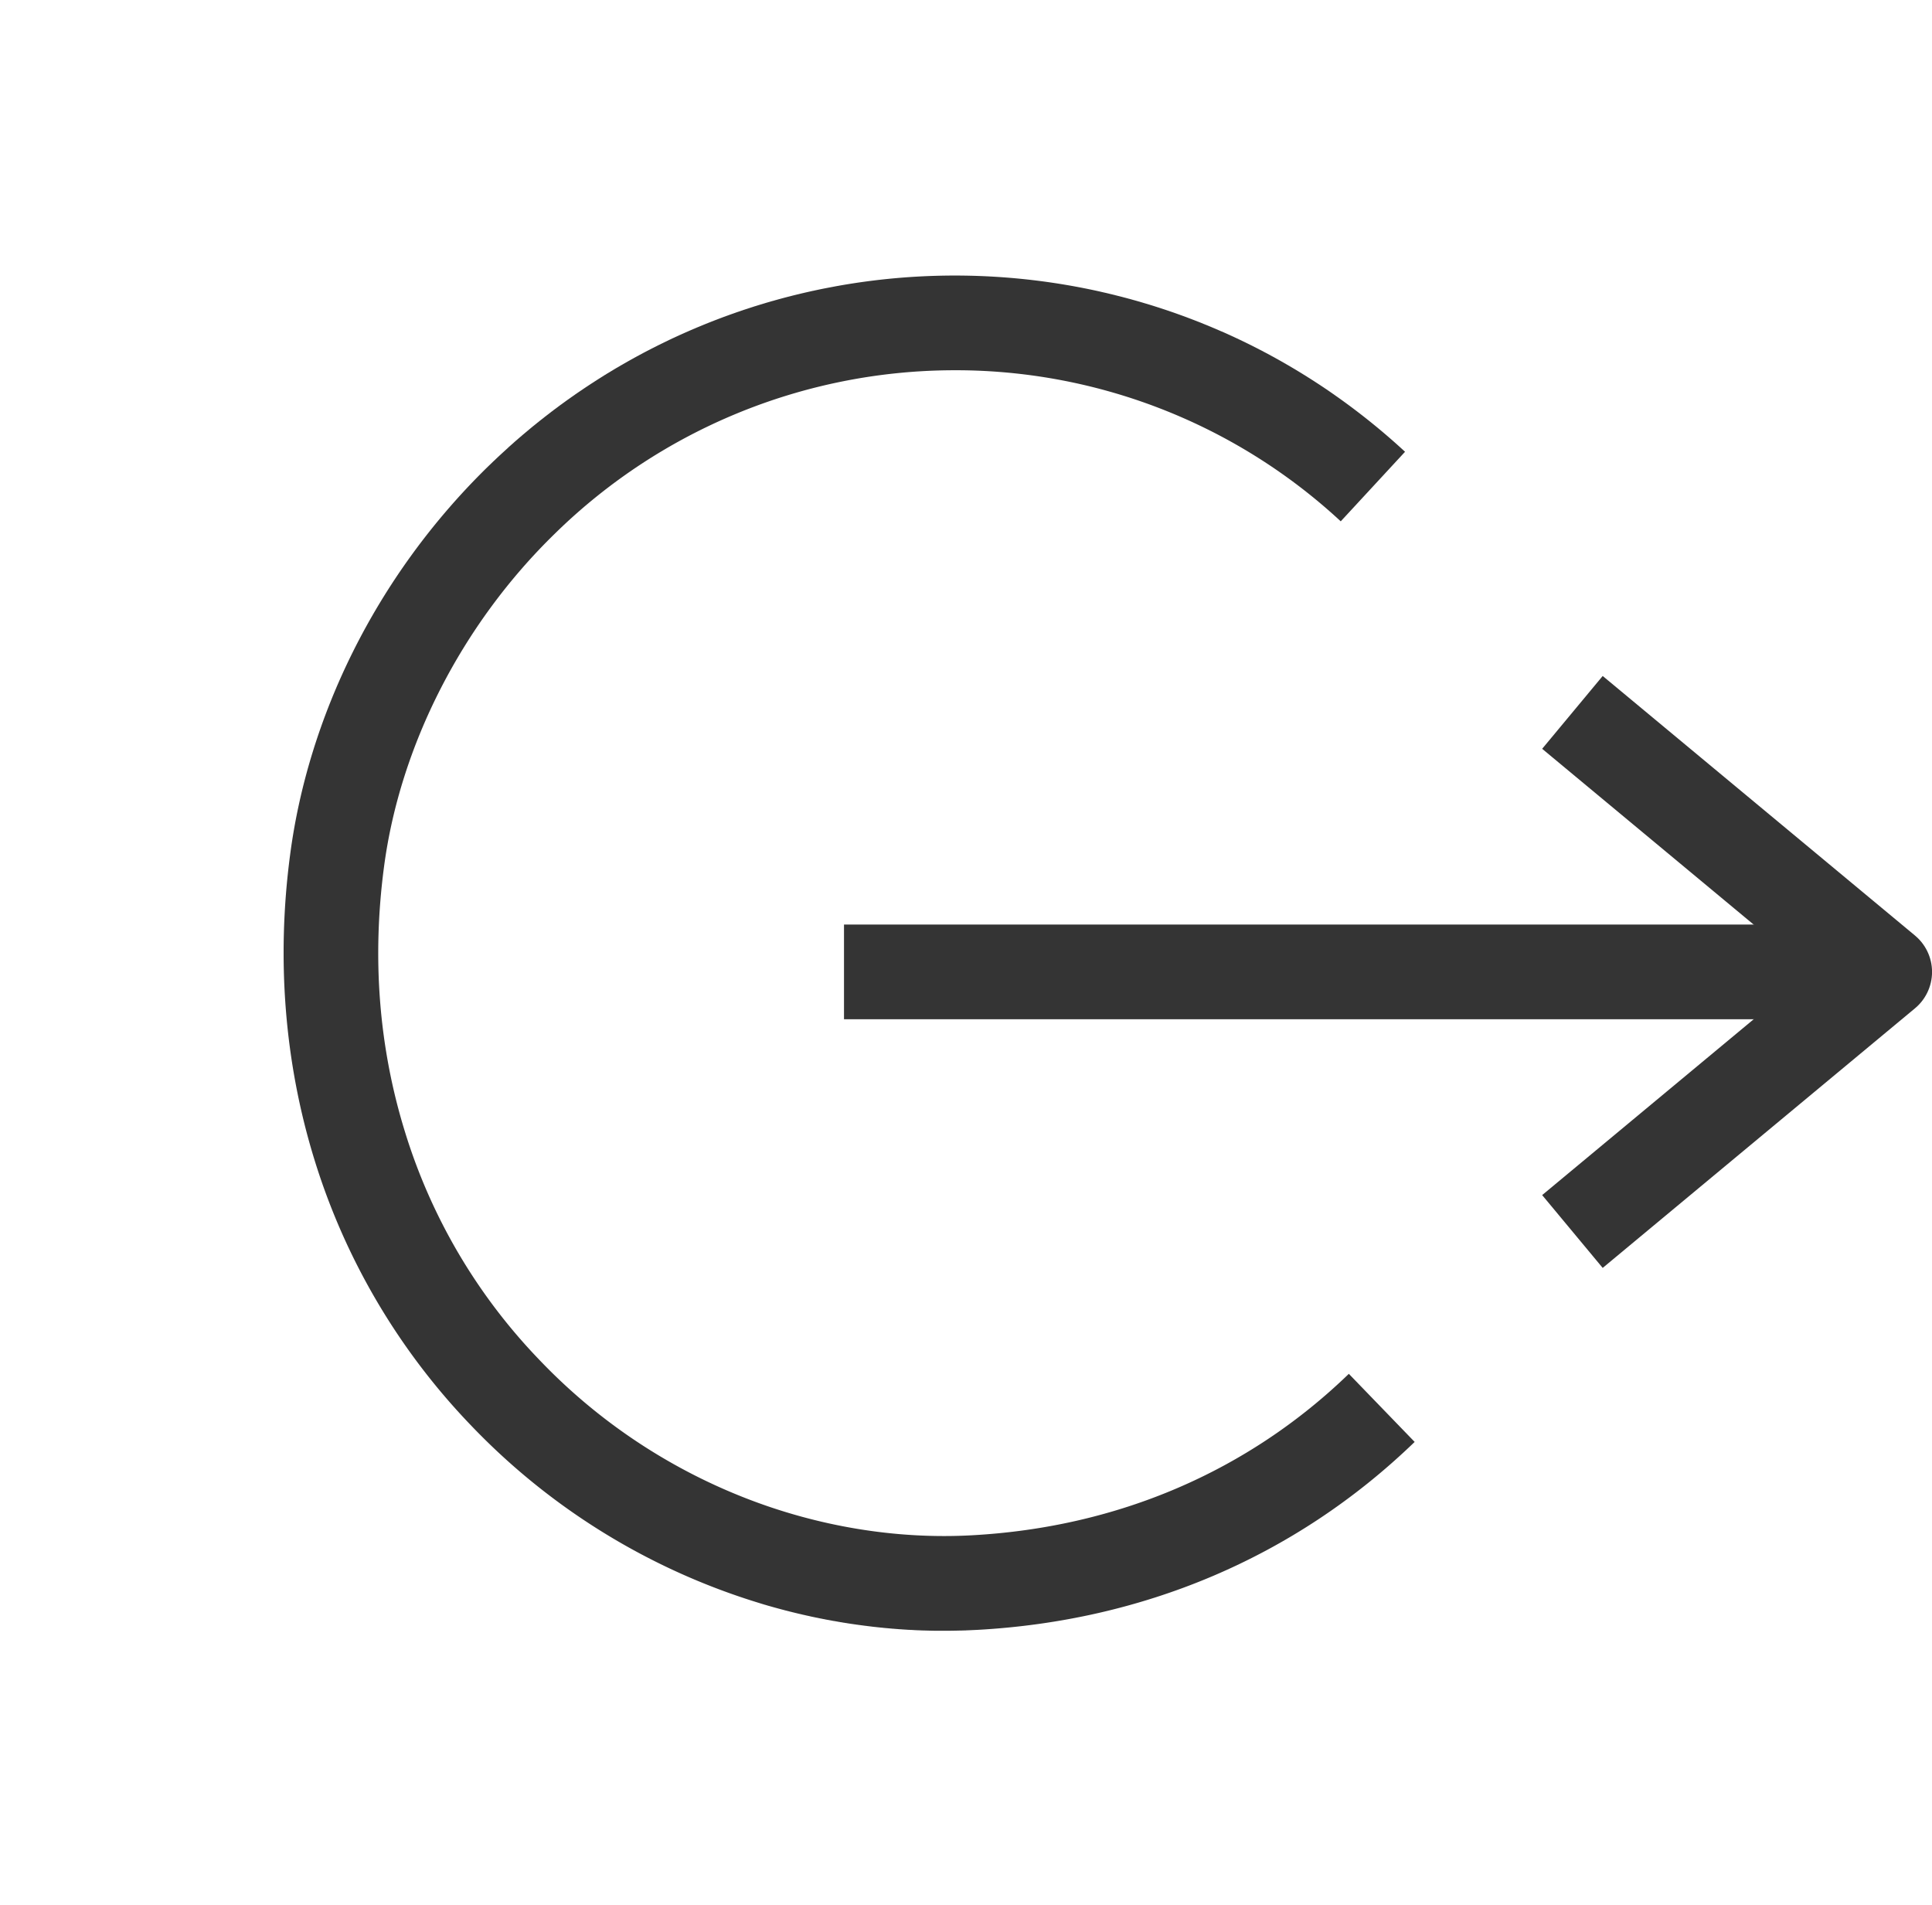
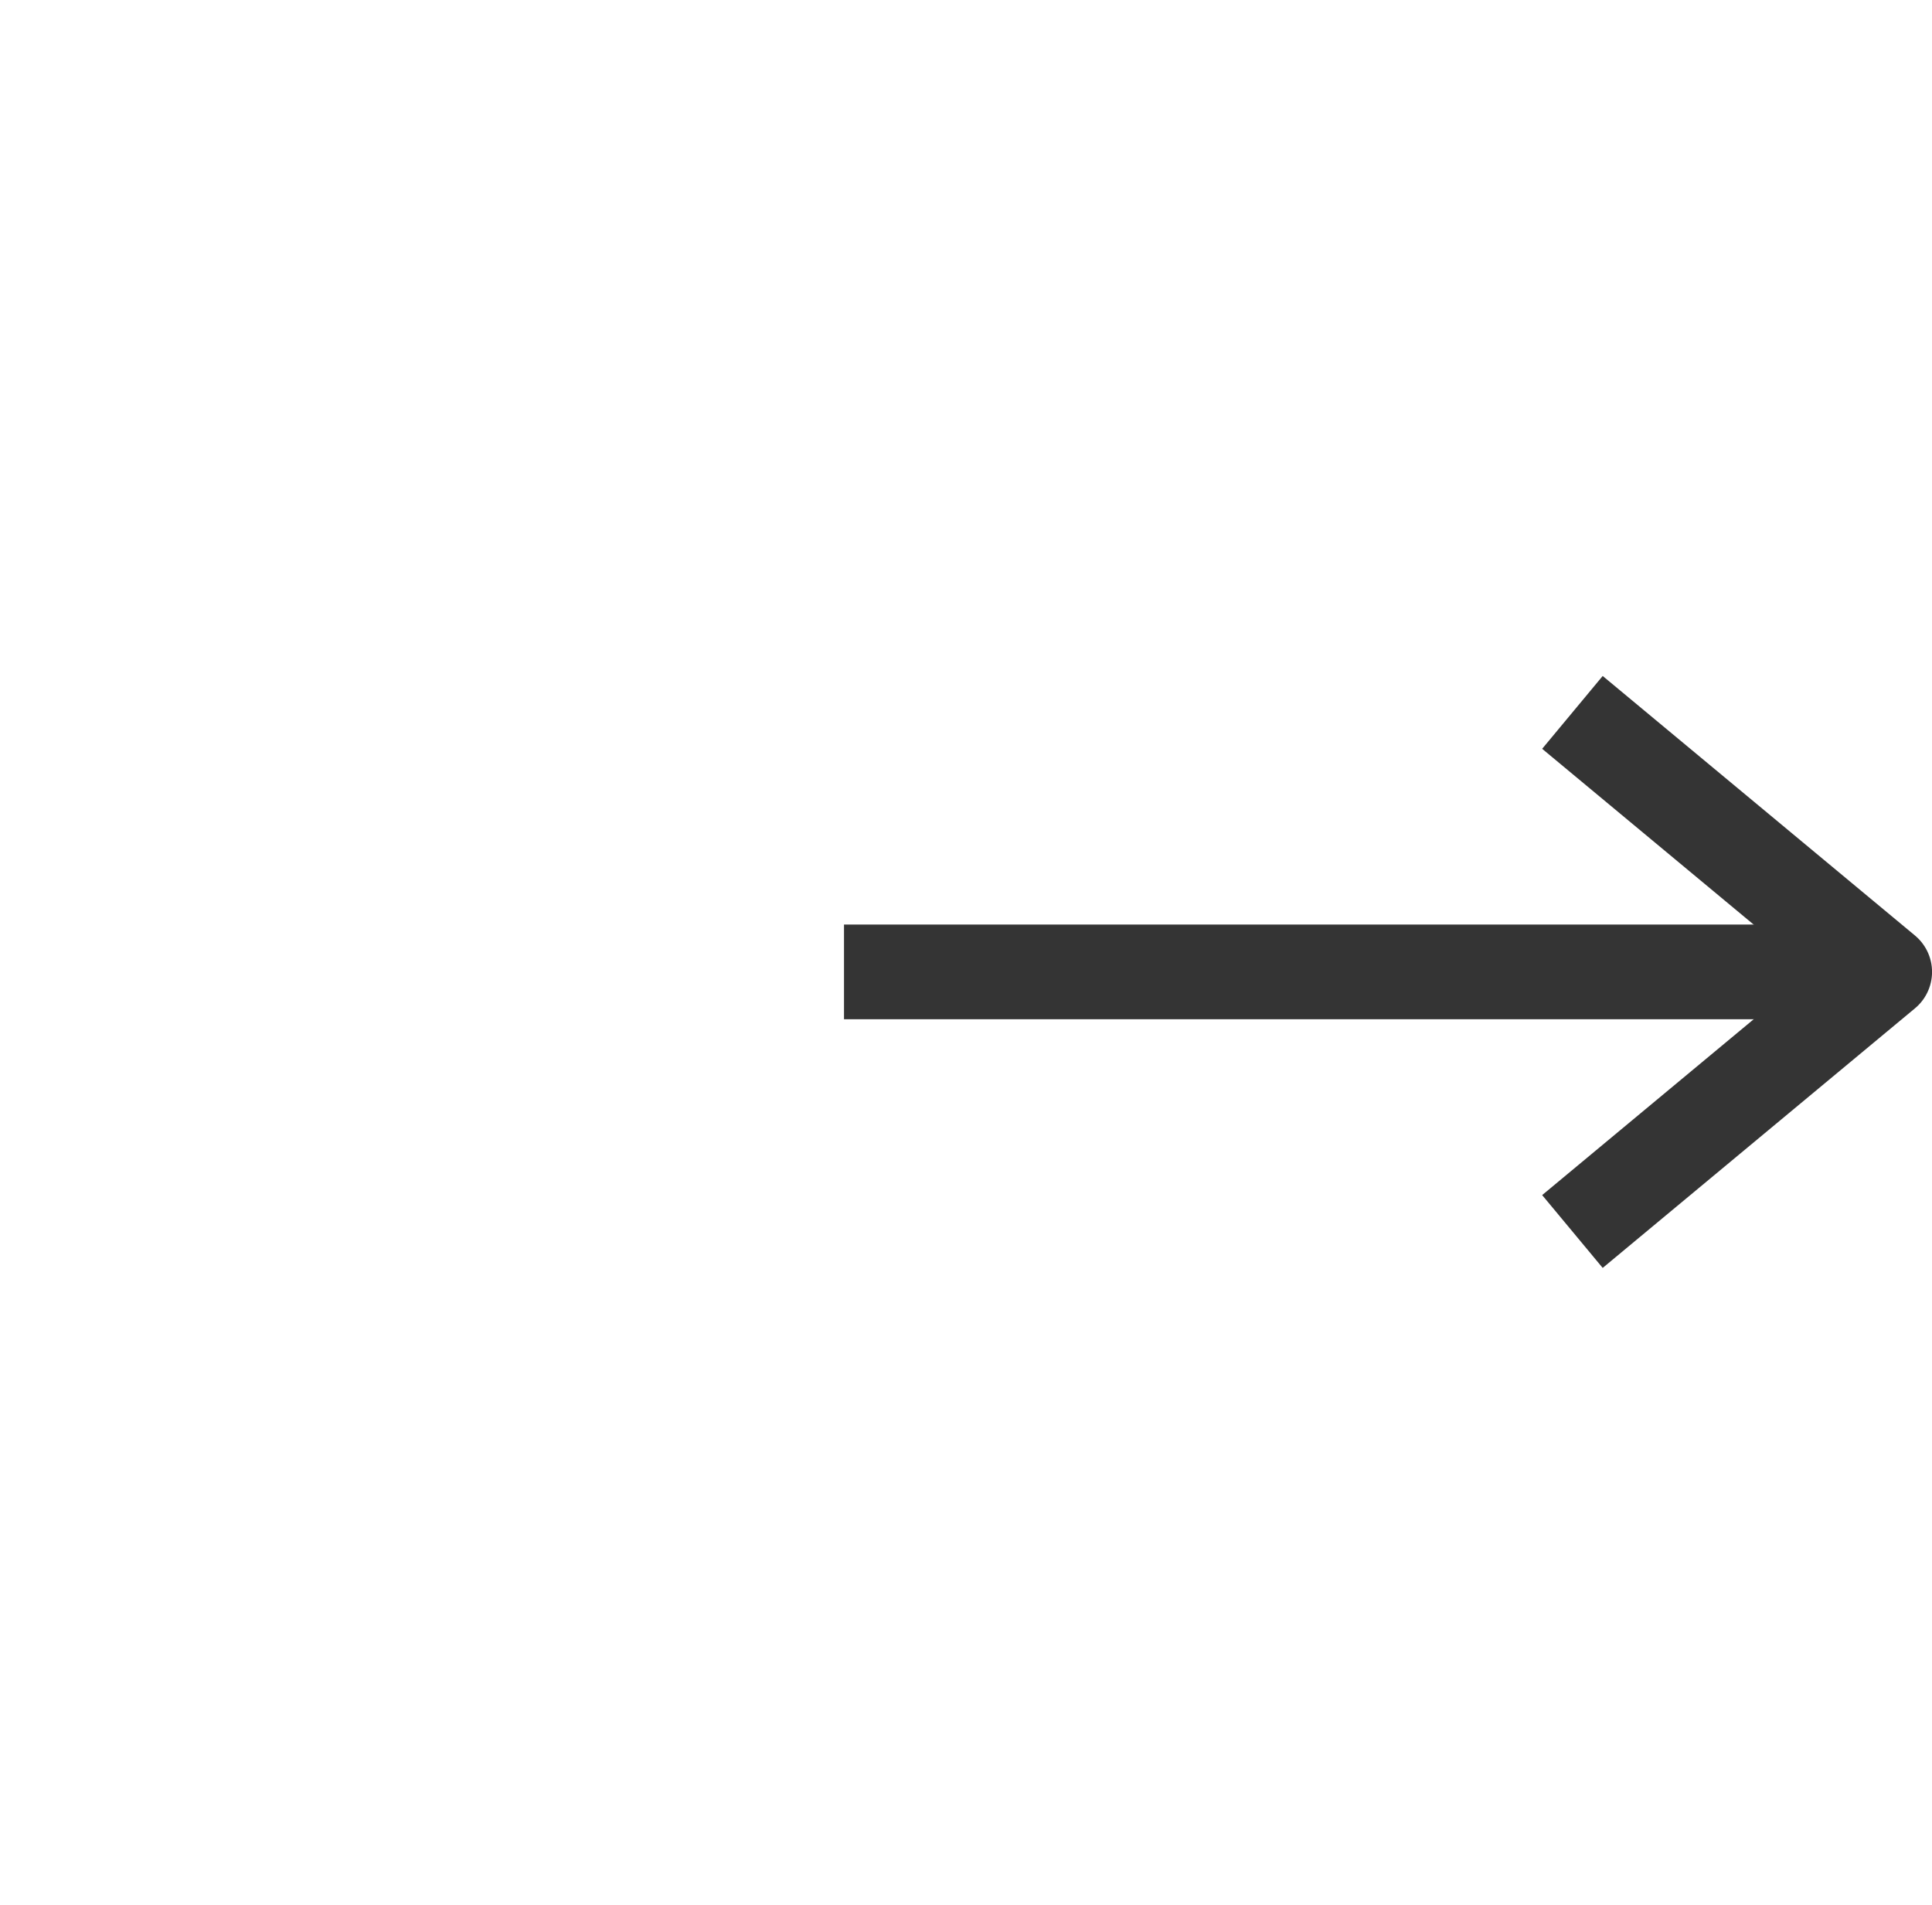
<svg xmlns="http://www.w3.org/2000/svg" width="40.803" height="40.235">
  <g data-name="グループ 5" fill="none">
    <g data-name="パス 4" stroke-dasharray="66 125">
      <path d="M29.935 30.396a14.2 14.2 0 01-9.29 4.026A13.88 13.88 0 019.93 30.087a14.45 14.45 0 01-3.802-12.041 14.2 14.2 0 014.176-8.19 14.037 14.037 0 0120.004.31 14.42 14.42 0 01-.373 20.23z" />
-       <path d="M29.876 30.453c-2.546 2.46-5.764 3.777-9.23 3.968h-.012l-.01.001h-.012l-.01.001h-.011l-.001.001h-.011l-.01.001h-.012l-.01.001h-.013l-.008.001h-.014l-.008.001h-.014l-.008.001h-.014a8.222 8.222 0 01-.01.001h-.02l-.003.001h-.022a12.425 12.425 0 01-.018.002h-.038l-.006.001h-.027l-.006.001h-.027l-.006.001a7.58 7.58 0 01-.01 0h-.023l-.006.001h-.037l-.007.001h-.048l-.007.001h-.059l-.008.001h-.025a5.257 5.257 0 01-.01 0h-.175a.597.597 0 01-.011 0h-.078a.588.588 0 01-.011 0h-.033a.543.543 0 01-.011 0h-.002l-.01-.001h-.01a.625.625 0 00-.011 0h-.024l-.01-.001h-.033a.267.267 0 00-.011-.001h-.033l-.001-.001h-.033l-.01-.001h-.024l-.01-.001h-.011l-.011-.001h-.023l-.01-.001h-.012l-.01-.001h-.012l-.01-.001h-.024l-.01-.001h-.011a.176.176 0 01-.011-.001h-.012l-.01-.001h-.011a.421.421 0 01-.011-.001h-.012v-.001h-.012a23.57 23.57 0 01-.02-.002h-.024l-.01-.001h-.001a11.443 11.443 0 01-.021-.002h-.022l-.002-.001h-.011l-.01-.001h-.012l-.01-.002h-.022l-.002-.001h-.011a7.41 7.41 0 01-.02-.002h-.013l-.01-.001h-.001l-.01-.001h-.001l-.01-.001h-.013l-.009-.002h-.013l-.009-.001h-.012l-.001-.001h-.011l-.01-.002h-.012l-.01-.001h-.001l-.01-.001h-.001l-.01-.001h-.011l-.002-.001h-.011l-.01-.002h-.011a9.657 9.657 0 01-.02-.002h-.003l-.008-.001h-.003l-.009-.001h-.002l-.009-.001h-.002a10.094 10.094 0 01-.02-.002h-.002a9.6 9.6 0 01-.009-.001h-.002l-.01-.001h-.001l-.01-.001h-.002l-.008-.001a1.02 1.02 0 01-.011-.001h-.003l-.008-.001h-.003l-.008-.001h-.003l-.008-.001h-.004a16.268 16.268 0 01-.019-.002h-.003a7.529 7.529 0 01-.019-.002h-.003l-.008-.001h-.003l-.008-.002h-.004a13.141 13.141 0 01-.01-.001h-.008l-.004-.001h-.007l-.004-.001-.007-.001h-.004l-.007-.001h-.004l-.007-.001h-.004l-.008-.002h-.01l-.005-.001h-.007l-.004-.001a10.169 10.169 0 01-.018-.002h-.004a12.09 12.09 0 01-.011-.002h-.007l-.005-.001h-.006l-.005-.001-.006-.001h-.005a4.923 4.923 0 01-.011-.002h-.007l-.004-.001h-.007l-.004-.001-.007-.001h-.005l-.006-.001-.005-.001h-.006l-.005-.001-.006-.001h-.005l-.006-.001-.005-.001h-.006l-.005-.001-.006-.001h-.006l-.005-.001-.006-.001h-.005l-.006-.001-.005-.001h-.006l-.005-.001-.006-.001h-.006l-.005-.002h-.006l-.006-.001h-.005l-.006-.001a6.901 6.901 0 01-.01-.002h-.006a8.482 8.482 0 01-.017-.003h-.005l-.006-.001a5.498 5.498 0 01-.011-.002h-.005l-.007-.001h-.004l-.007-.002h-.005a11.851 11.851 0 01-.04-.006h-.004l-.007-.001h-.004l-.007-.002h-.004l-.007-.001a2.457 2.457 0 01-.011-.002h-.004l-.007-.001h-.004a10.4 10.4 0 01-.023-.004l-.007-.001a3.89 3.89 0 01-.022-.003h-.004l-.007-.002h-.004l-.007-.001-.004-.001-.008-.001h-.003L18 34.297h-.003l-.008-.001h-.003l-.008-.002a2.803 2.803 0 00-.011-.002h-.003l-.008-.001h-.003l-.009-.002h-.003l-.008-.002h-.003a15.22 15.22 0 01-.019-.003h-.003a8.451 8.451 0 01-.01-.002l-.01-.002h-.002l-.008-.002h-.003l-.008-.001h-.003l-.009-.002h-.002l-.009-.002h-.003l-.008-.002h-.003l-.008-.001h-.003l-.008-.002h-.003l-.008-.002h-.003l-.009-.002h-.002a6.36 6.36 0 01-.009-.002h-.002l-.009-.002h-.002l-.009-.001h-.002l-.01-.002a1.154 1.154 0 00-.021-.004h-.003l-.008-.002h-.003a6.613 6.613 0 01-.01-.002l-.01-.002a.722.722 0 00-.022-.004h-.002l-.01-.002h-.001l-.01-.002a.644.644 0 00-.01-.002h-.002a8.079 8.079 0 01-.011-.002l-.01-.001h-.001l-.01-.002h-.001a8.22 8.22 0 01-.01-.002h-.002l-.01-.002a11.848 11.848 0 01-.012-.003c-.003 0-.006 0-.01-.002-.004 0-.007 0-.01-.002h-.002l-.01-.002h-.001l-.01-.002h-.001a7.65 7.65 0 01-.01-.002h-.001l-.01-.002h-.001l-.01-.002h-.001l-.01-.002h-.002a12.413 12.413 0 01-.022-.004l-.01-.002-.01-.002h-.002a21.673 21.673 0 01-.011-.003l-.01-.002h-.001l-.01-.002h-.001a8.11 8.11 0 01-.01-.002h-.001l-.01-.002h-.001l-.01-.002h-.001l-.01-.003h-.002l-.01-.002-.01-.002h-.002l-.01-.002-.01-.002h-.002l-.01-.003h-.001l-.01-.002h-.001l-.01-.002h-.001l-.01-.003h-.001l-.01-.002h-.001l-.01-.002h-.001l-.01-.002h-.002l-.01-.003-.01-.002h-.002l-.01-.002-.01-.003h-.002l-.01-.002-.011-.002h-.001l-.01-.003h-.001l-.01-.002h-.001l-.01-.002h-.001l-.01-.003h-.001l-.01-.002h-.001a9.48 9.48 0 01-.01-.003h-.002l-.01-.002-.01-.003h-.002a13.108 13.108 0 01-.02-.004h-.002l-.01-.003h-.001l-.01-.002h-.001l-.01-.003h-.001l-.01-.002h-.001L17 34.11h-.001l-.01-.002h-.001l-.01-.003h-.001l-.01-.002h-.002a12.57 12.57 0 01-.02-.005h-.002l-.01-.003-.01-.003h-.002l-.01-.002h-.001l-.01-.003h-.001a7.19 7.19 0 01-.01-.002h-.001l-.01-.003h-.001l-.01-.002h-.001a6.99 6.99 0 01-.01-.003h-.002a7.58 7.58 0 01-.009-.003h-.002l-.009-.002h-.002l-.009-.003h-.002l-.009-.003h-.002l-.009-.002h-.002l-.009-.003h-.002l-.009-.003a.726.726 0 00-.01-.002h-.003l-.009-.003h-.002l-.01-.003h-.001l-.009-.002a2.126 2.126 0 00-.014-.004l-.008-.002h-.003l-.008-.003h-.003l-.008-.002-.003-.001-.008-.002h-.003l-.008-.003h-.003l-.008-.003h-.003l-.008-.003h-.003l-.008-.002-.003-.001-.008-.002-.003-.001-.008-.002h-.003l-.008-.003H16.6a7.86 7.86 0 01-.02-.005l-.003-.001-.007-.002-.004-.001-.007-.002-.004-.001-.007-.002-.004-.001-.007-.002-.004-.001-.007-.002h-.004c-.002-.002-.005-.002-.007-.003h-.004l-.007-.003H16.5l-.007-.003h-.004l-.007-.002-.004-.002-.007-.001-.004-.002-.007-.001-.004-.002-.007-.001-.005-.002-.006-.001-.004-.002-.007-.001-.005-.002-.006-.001a3.79 3.79 0 01-.027-.008l-.006-.001-.005-.002-.006-.001-.005-.002-.006-.001-.005-.002-.005-.001-.006-.002-.005-.001a7.103 7.103 0 01-.017-.005l-.005-.001-.006-.002-.005-.002-.006-.001-.005-.002-.006-.001-.005-.002c-.003 0-.004 0-.006-.002h-.005c-.002-.002-.004-.002-.007-.003l-.004-.001-.007-.002-.004-.001-.007-.002-.004-.001-.007-.002-.004-.001-.007-.002-.004-.001-.007-.003h-.003l-.008-.003h-.003l-.008-.003-.003-.001a13.582 13.582 0 01-.011-.003c-.003 0-.006-.002-.008-.003h-.003l-.008-.003h-.003l-.009-.003h-.002l-.009-.003h-.002l-.009-.004h-.001a35.246 35.246 0 01-.01-.003h-.001a12.942 12.942 0 01-.01-.003H16.1a13.53 13.53 0 01-.01-.004h-.001l-.01-.003h-.001a8.98 8.98 0 01-.01-.003l-.011-.004a14.127 14.127 0 01-6.126-3.775 14.073 14.073 0 01-3.29-5.594c-.634-2.052-.805-4.247-.513-6.447.378-2.87 1.784-5.85 4.175-8.189l.059-.056a10.58 10.58 0 01.044-.043l.008-.008a21.808 21.808 0 01.05-.046l.007-.008a11.175 11.175 0 01.025-.023l.008-.008a21.59 21.59 0 01.218-.2l.008-.008.008-.008a10.576 10.576 0 01.062-.055l.008-.007.009-.008.008-.007.009-.008.008-.007.008-.008a10.704 10.704 0 01.034-.03l.008-.007a21.15 21.15 0 01.034-.029l.008-.007a11.247 11.247 0 01.034-.03l.008-.006a9.9 9.9 0 01.009-.008l.008-.007.01-.008.01-.008.009-.009a21.535 21.535 0 01.034-.029l.009-.007.008-.007a10.608 10.608 0 01.06-.05l.008-.007.009-.007.008-.007.009-.007.008-.008.009-.007a9.477 9.477 0 01.097-.08l.01-.007a10.373 10.373 0 01.016-.014l.01-.007.008-.007.008-.007.009-.007.008-.007.009-.006.009-.007.008-.007.009-.007.008-.007.009-.007a9.554 9.554 0 01.073-.057l.009-.007.008-.007.009-.007a9.97 9.97 0 01.017-.014l.01-.006a17.8 17.8 0 01.008-.007l.008-.007.01-.007.008-.006a20.038 20.038 0 01.035-.027l.009-.007a22.414 22.414 0 01.026-.02l.008-.007a13.406 13.406 0 01.036-.026l.008-.007a7.695 7.695 0 01.044-.033l.009-.006a21.875 21.875 0 01.026-.02l.01-.007.008-.006.009-.007.009-.007.008-.006.01-.007a8.096 8.096 0 01.026-.02l.01-.006.009-.007.01-.007.001-.001.027-.02.009-.006.008-.006a18.934 18.934 0 01.018-.013l.009-.007a16.205 16.205 0 01.018-.013l.009-.006.009-.006.008-.007.01-.006.008-.006a14.344 14.344 0 01.045-.032l.009-.006.009-.007.009-.006.009-.006a23.32 23.32 0 01.057-.04l.009-.007.009-.006.009-.006.009-.006.009-.006.009-.007a9.691 9.691 0 01.027-.018l.009-.006.009-.006.009-.007.01-.006a21.45 21.45 0 01.045-.03l.009-.007a14.555 14.555 0 01.048-.032l.009-.006a10.181 10.181 0 01.027-.018l.01-.006a10.657 10.657 0 01.017-.012l.01-.006.009-.006.009-.006.009-.006.009-.006.009-.006a15.743 15.743 0 01.028-.018l.01-.006a7.97 7.97 0 01.038-.025l.028-.018.01-.006.008-.006.01-.006a35.313 35.313 0 01.045-.029l.01-.006a9.388 9.388 0 01.027-.017l.01-.006.008-.006.01-.005a28.122 28.122 0 01.018-.012l.01-.006a17.195 17.195 0 01.018-.012l.01-.006h.002l.046-.03.01-.005.009-.006.01-.005.008-.006.01-.005a7.328 7.328 0 01.027-.017l.01-.006a10.813 10.813 0 01.018-.01l.01-.007a16.985 16.985 0 01.065-.039l.01-.006.01-.006h.001l.038-.022.01-.006.009-.005.009-.006.01-.005.008-.006.01-.005.009-.005.01-.006.009-.005.009-.005.01-.006a10.403 10.403 0 01.037-.021l.009-.005a14.202 14.202 0 01.049-.028l.001-.001a13.12 13.12 0 01.038-.021l.01-.006a9.408 9.408 0 01.037-.02l.01-.006a20.214 20.214 0 01.028-.015l.01-.006a11.699 11.699 0 01.018-.01l.01-.005a13.848 13.848 0 01.018-.01l.01-.006.01-.005.01-.005.01-.005.01-.006.01-.006.039-.02.01-.006.009-.005.01-.005.009-.005a16.18 16.18 0 01.028-.015l.01-.005.009-.005a7.089 7.089 0 01.048-.025l.01-.005.01-.005.009-.005.01-.005.01-.005.01-.005.01-.006.04-.02a14.567 14.567 0 01.028-.014l.01-.005a15.55 15.55 0 01.028-.014l.01-.005a66.905 66.905 0 01.038-.02l.009-.004.01-.005.01-.005.01-.004a16.135 16.135 0 01.019-.01l.01-.005.01-.005.01-.005h.001l.04-.02.009-.004.01-.005a15.486 15.486 0 01.038-.018l.01-.005a9.02 9.02 0 01.057-.028l.01-.004a9.026 9.026 0 01.02-.01l.009-.004a13.523 13.523 0 01.02-.01l.01-.004.002-.001.009-.004a13.942 13.942 0 01.069-.032l.01-.005c.003 0 .007-.003.01-.004a12.875 12.875 0 01.038-.018l.01-.004.01-.004.01-.005a10.234 10.234 0 01.019-.009l.01-.004a8.208 8.208 0 01.02-.009l.01-.004c.002-.002.006-.003.009-.004l.003-.002.007-.003.002-.001.009-.004h.001l.05-.022.009-.004.01-.005c.003 0 .007-.003.01-.004a23.974 23.974 0 01.029-.013c.003 0 .006-.002.01-.004l.01-.004a7.123 7.123 0 01.019-.008l.01-.005c.003 0 .006-.002.01-.004l.01-.004.01-.004a17.848 17.848 0 01.041-.018l.008-.003.002-.001.009-.004.05-.02.002-.002c.003 0 .005-.002.008-.003h.002a35.958 35.958 0 01.028-.012l.01-.004.01-.004a10.826 10.826 0 01.019-.008l.003-.002.007-.002.003-.002.007-.002.003-.002.007-.002a3.117 3.117 0 00.01-.004l.002-.002.008-.002.002-.002.007-.002.003-.002.007-.002.01-.004.003-.001.007-.003.003-.001.007-.003.002-.001.009-.004h.001a13.617 13.617 0 01.071-.028l.009-.004h.002l.008-.003.01-.004.01-.004.01-.004.009-.004.01-.004.01-.003a7.702 7.702 0 01.03-.012l.01-.004h.003l.007-.004.01-.003.01-.004.002-.001.008-.003h.002a7.292 7.292 0 01.01-.005l.009-.003h.001l.01-.004.05-.019.01-.004h.001a7.01 7.01 0 01.009-.003l.002-.001a8.558 8.558 0 01.018-.006l.01-.004.01-.004a6.534 6.534 0 01.02-.007l.002-.001.008-.003h.003l.006-.003.004-.001.006-.003.004-.001.006-.002.01-.004.01-.004a14.847 14.847 0 01.013-.004l.008-.003h.002l.008-.004h.002l.008-.003.002-.001.009-.003h.001a14.066 14.066 0 01.07-.025h.001l.01-.004a12.032 12.032 0 01.02-.007h.002l.007-.003.01-.004h.003a8.073 8.073 0 01.017-.006l.004-.001.006-.003h.004a7.054 7.054 0 01.01-.004l.007-.003h.003c.002-.002.004-.002.007-.003a1.992 1.992 0 00.01-.003l.003-.002.007-.002h.002l.008-.003.003-.001.007-.003a6.205 6.205 0 01.013-.004l.007-.003h.003l.008-.003a1.31 1.31 0 00.01-.004h.002l.009-.003.062-.02.01-.004.01-.003h.002l.008-.003a.702.702 0 00.01-.003l.002-.001.008-.003h.002l.008-.003h.002l.008-.003.003-.001.007-.002.003-.001.007-.003h.003l.007-.003h.003l.007-.003a2.883 2.883 0 01.03-.01h.003l.008-.003h.002a9.936 9.936 0 01.01-.004l.01-.002.01-.004.072-.022a9.55 9.55 0 01.01-.003h.001l.009-.003h.002l.008-.003h.002l.008-.003h.002a.013.013 0 01.008-.003h.002l.008-.003.002-.001.008-.002.003-.001.008-.002.002-.001.008-.002.002-.001.008-.003h.002l.008-.003h.002c.003 0 .006-.002.008-.003h.002l.009-.003h.001l.009-.003h.002l.008-.003h.002l.009-.003c.004 0 .007-.002.01-.003h.001l.082-.024.01-.002h.001l.009-.003h.002l.008-.003h.002l.008-.003h.003l.007-.003h.003l.007-.003h.003l.008-.003h.002l.008-.002.003-.001.007-.002.003-.001.007-.002h.003l.008-.003h.002l.008-.003h.002l.008-.003h.002l.009-.003h.001a6.654 6.654 0 01.02-.005l.01-.003.104-.028.01-.002.01-.003.01-.003h.001a11.321 11.321 0 01.02-.005h.002l.008-.003h.002l.008-.002h.002l.008-.003h.002l.009-.002h.001a9.792 9.792 0 01.02-.006l.01-.002h.001l.009-.003h.001l.01-.003.114-.028.01-.002a13.317 13.317 0 01.02-.005h.002l.009-.003h.001l.01-.002.01-.003a.963.963 0 00.01-.002h.001l.01-.003a.827.827 0 01.01-.002l.01-.003h.001l.01-.002.01-.002.01-.003.146-.033a8.255 8.255 0 01.03-.007h.002l.01-.002.01-.002.01-.002a16.735 16.735 0 01.02-.005h.001l.01-.002c.07-.015.14-.03.209-.043l.02-.004.011-.002.01-.002.21-.04.02-.003.01-.002.01-.002h.001a14.06 14.06 0 015.51.125l.02.005.01.002.01.003.01.002h.001l.01.002.01.003c.049.01.097.022.145.034l.01.002h.001l.01.003.01.002h.001l.01.003.01.002.01.003h.001l.009.002h.001l.009.003h.001l.01.002.01.003a.183.183 0 00.011.003l.01.002.01.003.02.005h.001l.103.026.01.003a9.304 9.304 0 01.012.003l.008.002h.002l.008.003h.002l.008.003h.002l.008.002h.003l.008.003h.002l.008.003h.002l.008.002.002.001.008.002h.003l.008.003h.002l.008.003h.002l.008.003h.002l.009.002h.001l.092.026.01.003h.001l.01.003.01.002.001.001.008.002.003.001.007.002h.003l.007.003h.003l.007.003h.003l.007.003h.003l.008.003h.003l.007.003h.003l.007.002a1.383 1.383 0 01.01.003l.003.001.007.002.003.001.007.002.003.001.007.002.003.001a7.433 7.433 0 01.01.003l.008.002.002.001.009.002a.321.321 0 00.01.004h.001a13.783 13.783 0 01.071.021h.002l.008.003h.003l.007.003h.003c.002.002.005.002.007.003l.004.001.006.002.004.001.006.002.004.001.006.002.004.001.006.002.004.001.006.002.004.001.006.002.004.002c.002 0 .004 0 .006.002h.004l.006.003h.004a16.025 16.025 0 01.02.007l.007.002.003.001.007.002.003.001.007.002.003.001a6.063 6.063 0 01.01.004c.003 0 .004 0 .007.002h.003l.007.003a2.266 2.266 0 00.012.004h.001l.02.006.003.001.007.003a1.473 1.473 0 01.01.003h.004l.006.003.004.001.006.002.004.001.006.003h.004l.006.003.004.001.006.002.004.001.006.002.004.002.006.001.004.002.006.002.004.001.006.002.004.001.006.002.004.002a6.78 6.78 0 01.016.005l.004.001.006.002.004.002.006.001.004.002.006.002.004.001.006.002a3.905 3.905 0 01.01.003l.004.002.006.002.004.001.006.002.004.002.007.002h.003c.002.002.004.002.007.003l.003.001.02.007.003.001.007.002.004.002.005.002.005.001.005.002.005.002.005.001.005.002.005.002.005.002.005.001.005.002.005.002c.002 0 .003 0 .005.002l.005.001.005.002.005.002.005.001.004.002.006.002.004.001.005.002.005.002.005.002.005.001.005.002a5.016 5.016 0 01.015.005l.005.002.005.002.005.002.005.001.005.002.004.002.006.002.004.001.005.002a4.647 4.647 0 01.01.004l.005.001.005.002.004.002.006.002.004.001.006.002.004.002.01.004.005.001.006.002.004.002.006.002.004.002.005.001.005.002.005.002.005.002.005.002.005.001.005.002.004.002.006.002c.001 0 .003 0 .004.002.002 0 .004 0 .006.002l.004.001.006.002.004.002.005.002.005.001.005.002.005.002.005.002.004.002.006.002.004.001.006.002.004.002a7.29 7.29 0 01.015.006l.005.001.005.002.004.002.006.002.004.002.005.002a5.778 5.778 0 01.02.007l.004.002.006.002.003.001.007.003h.003c.01.005.021.01.032.013l.004.002a8.73 8.73 0 01.01.003l.006.003.003.001.007.003h.003l.006.003.004.002.006.002.003.001.006.003.004.001.006.002.004.002.006.002.004.002.005.002.005.002.005.002.004.002.006.002.004.001.006.003.004.001.006.002.003.002.006.002.004.002.006.002.004.002.006.002.004.002.006.002.003.001.006.003.004.001.006.003h.003l.007.004h.002a6.07 6.07 0 01.01.004l.007.004h.001l.037.015.008.003.002.001a7.806 7.806 0 01.017.007h.003l.006.004h.003c.003.002.004.003.007.003l.003.002.006.002.004.002.006.002.004.002.006.002.003.002a8.646 8.646 0 01.016.006l.003.002a6.153 6.153 0 01.01.004l.006.002.004.002.006.002.004.002a7.732 7.732 0 00.01.004l.005.003.004.001.006.003a2.844 2.844 0 01.013.005l.006.003.003.001.007.003.002.001a8.138 8.138 0 01.01.004l.007.003h.002l.008.004.056.024h.001l.008.004h.002l.006.004.004.001.006.003.003.001.007.003.003.001.006.003.003.002.007.002.003.002.006.003.004.001.006.003.003.001.006.003L25.8 7l.006.002a3.135 3.135 0 01.01.004l.003.002a6.508 6.508 0 01.01.004l.006.003.003.001.007.003.003.002.006.002.003.002.007.003h.002l.007.004.003.001.007.003.003.001.007.004h.001l.055.025.008.004h.002l.007.004h.003l.006.004.003.001a10.24 10.24 0 01.02.01l.006.002.003.001.006.003.003.002.007.003.003.001.006.003.004.002.006.002.003.002.006.003.004.001.006.003.003.002a4.657 4.657 0 01.016.007l.003.002.006.003.004.001.006.003.003.002.006.003.004.001a9.497 9.497 0 01.009.004l.007.004h.002a6.442 6.442 0 01.017.008c.018.01.036.018.054.026l.002.001.008.004h.001l.008.004.002.001.007.004h.002l.007.004.003.002.007.003.002.001.007.003a1.497 1.497 0 01.01.005l.002.001.007.003.003.002.006.003.003.001.007.003.003.002.006.003.003.002c.003 0 .004.002.006.003l.004.001.006.003.003.002.006.003.004.002.006.003.003.001.006.003.004.002.006.003.003.001.006.004.003.001.007.003.002.002c.003 0 .005.002.007.003h.002c.017.01.035.018.053.027l.001.001.007.004h.003l.007.004.002.001.007.004.003.001.006.003.003.002.006.003.003.002.007.003.003.002.006.003.003.001.006.003.004.002.006.003.003.002.006.003.004.002a8.482 8.482 0 01.01.005l.005.003a1.9 1.9 0 00.003.001l.006.003.004.002a3.4 3.4 0 01.015.008l.003.002a8.28 8.28 0 01.01.005l.006.003.003.001.006.004.003.001.007.004.003.001a9.31 9.31 0 01.06.031l.002.002.006.003.003.002.006.003.004.002.006.003.003.001.006.004.003.001.006.004.004.001.005.003.004.002.005.003.004.002.006.003.004.002.005.003.004.002.006.003.004.002.005.003a4.873 4.873 0 01.01.005l.003.002.006.003.003.002.006.003.004.002.005.003.004.002.006.004.003.001.006.004.004.002c.002 0 .003.002.005.003l.004.002.006.003.003.001.006.004.002.001.007.004a.575.575 0 01.034.018l.003.002a11.285 11.285 0 01.01.005l.005.003.004.002.005.004.004.001.006.004.003.002.006.003.004.002a4.611 4.611 0 01.009.005l.005.003.004.002.005.003.005.002.004.003.005.003.005.002.004.003c.002 0 .004.002.005.003l.004.002a3.14 3.14 0 01.024.013l.005.003.004.002.005.003.004.003.005.002.005.003a2.492 2.492 0 01.009.005l.005.003.004.002a4.776 4.776 0 01.014.008l.005.003.005.003.004.002.005.003.004.003a6.995 6.995 0 01.019.01l.002.001.007.004.004.003c.002 0 .003.002.005.003l.004.002.005.003.005.003.005.003.004.002.005.003.004.002.005.003.004.003c.002 0 .004.002.005.003l.004.002.006.003.004.002.005.003.004.003c.002 0 .003.002.005.003l.004.002a4.69 4.69 0 01.01.006l.005.003.004.002.005.003.004.002.005.004.004.002.005.003.004.002.006.004.003.002.006.003.004.002.005.004a12.097 12.097 0 01.019.01l.003.003.007.003.002.002.008.004.002.002.009.005.028.017h.001l.008.005.002.002.007.004.003.002.006.003.003.002.006.004a2.083 2.083 0 01.01.006l.003.001c.001.002.004.003.006.004l.003.002.006.004.003.002.006.003.003.002.006.004.004.002.005.004.004.002.006.003.003.002.006.004.003.002.006.004.003.001.006.004.003.002.006.004.003.002.007.004.002.001.007.004.003.002a14.803 14.803 0 01.009.006l.007.004.002.001.008.005v.001l.01.005.046.03.01.006a7.114 7.114 0 01.01.006l.008.005.001.001.008.005.002.001.007.005a1.004 1.004 0 01.009.005l.002.002.007.004.003.002a5.459 5.459 0 01.009.006l.006.004.003.001.006.005.003.001a5.217 5.217 0 01.009.006l.007.005h.002l.007.006h.002l.007.005a1.142 1.142 0 00.01.006l.001.002.008.005h.001l.008.006h.001l.009.006.083.054.009.006.009.006.009.006.001.001.008.005.001.001.008.005.001.001.008.005.001.001.008.005.001.001.008.005.002.001.007.005.002.001.007.005.002.001.007.006h.002l.007.006h.002l.008.006.01.006.126.087.01.007.008.006.01.006.008.006.01.007.008.006a14.12 14.12 0 011.489 1.2l-1.358 1.469a11.965 11.965 0 00-8.287-3.19 12.068 12.068 0 00-8.277 3.417l-.05.049c-1.945 1.9-3.254 4.459-3.592 7.022-.256 1.932-.108 3.814.442 5.593a12.03 12.03 0 002.824 4.802 12.093 12.093 0 004.35 2.928c1.548.608 3.21.882 4.81.792 3.07-.17 5.82-1.348 7.951-3.409l1.39 1.438z" fill="#343434" />
    </g>
    <g data-name="Icon feather-arrow-right" stroke="#343434" stroke-linejoin="round" stroke-width="2">
      <path data-name="パス 12" d="M17.825 20.526h21.979" />
      <path data-name="パス 13" d="M33.209 15.045l6.595 5.481-6.595 5.482" />
    </g>
  </g>
</svg>